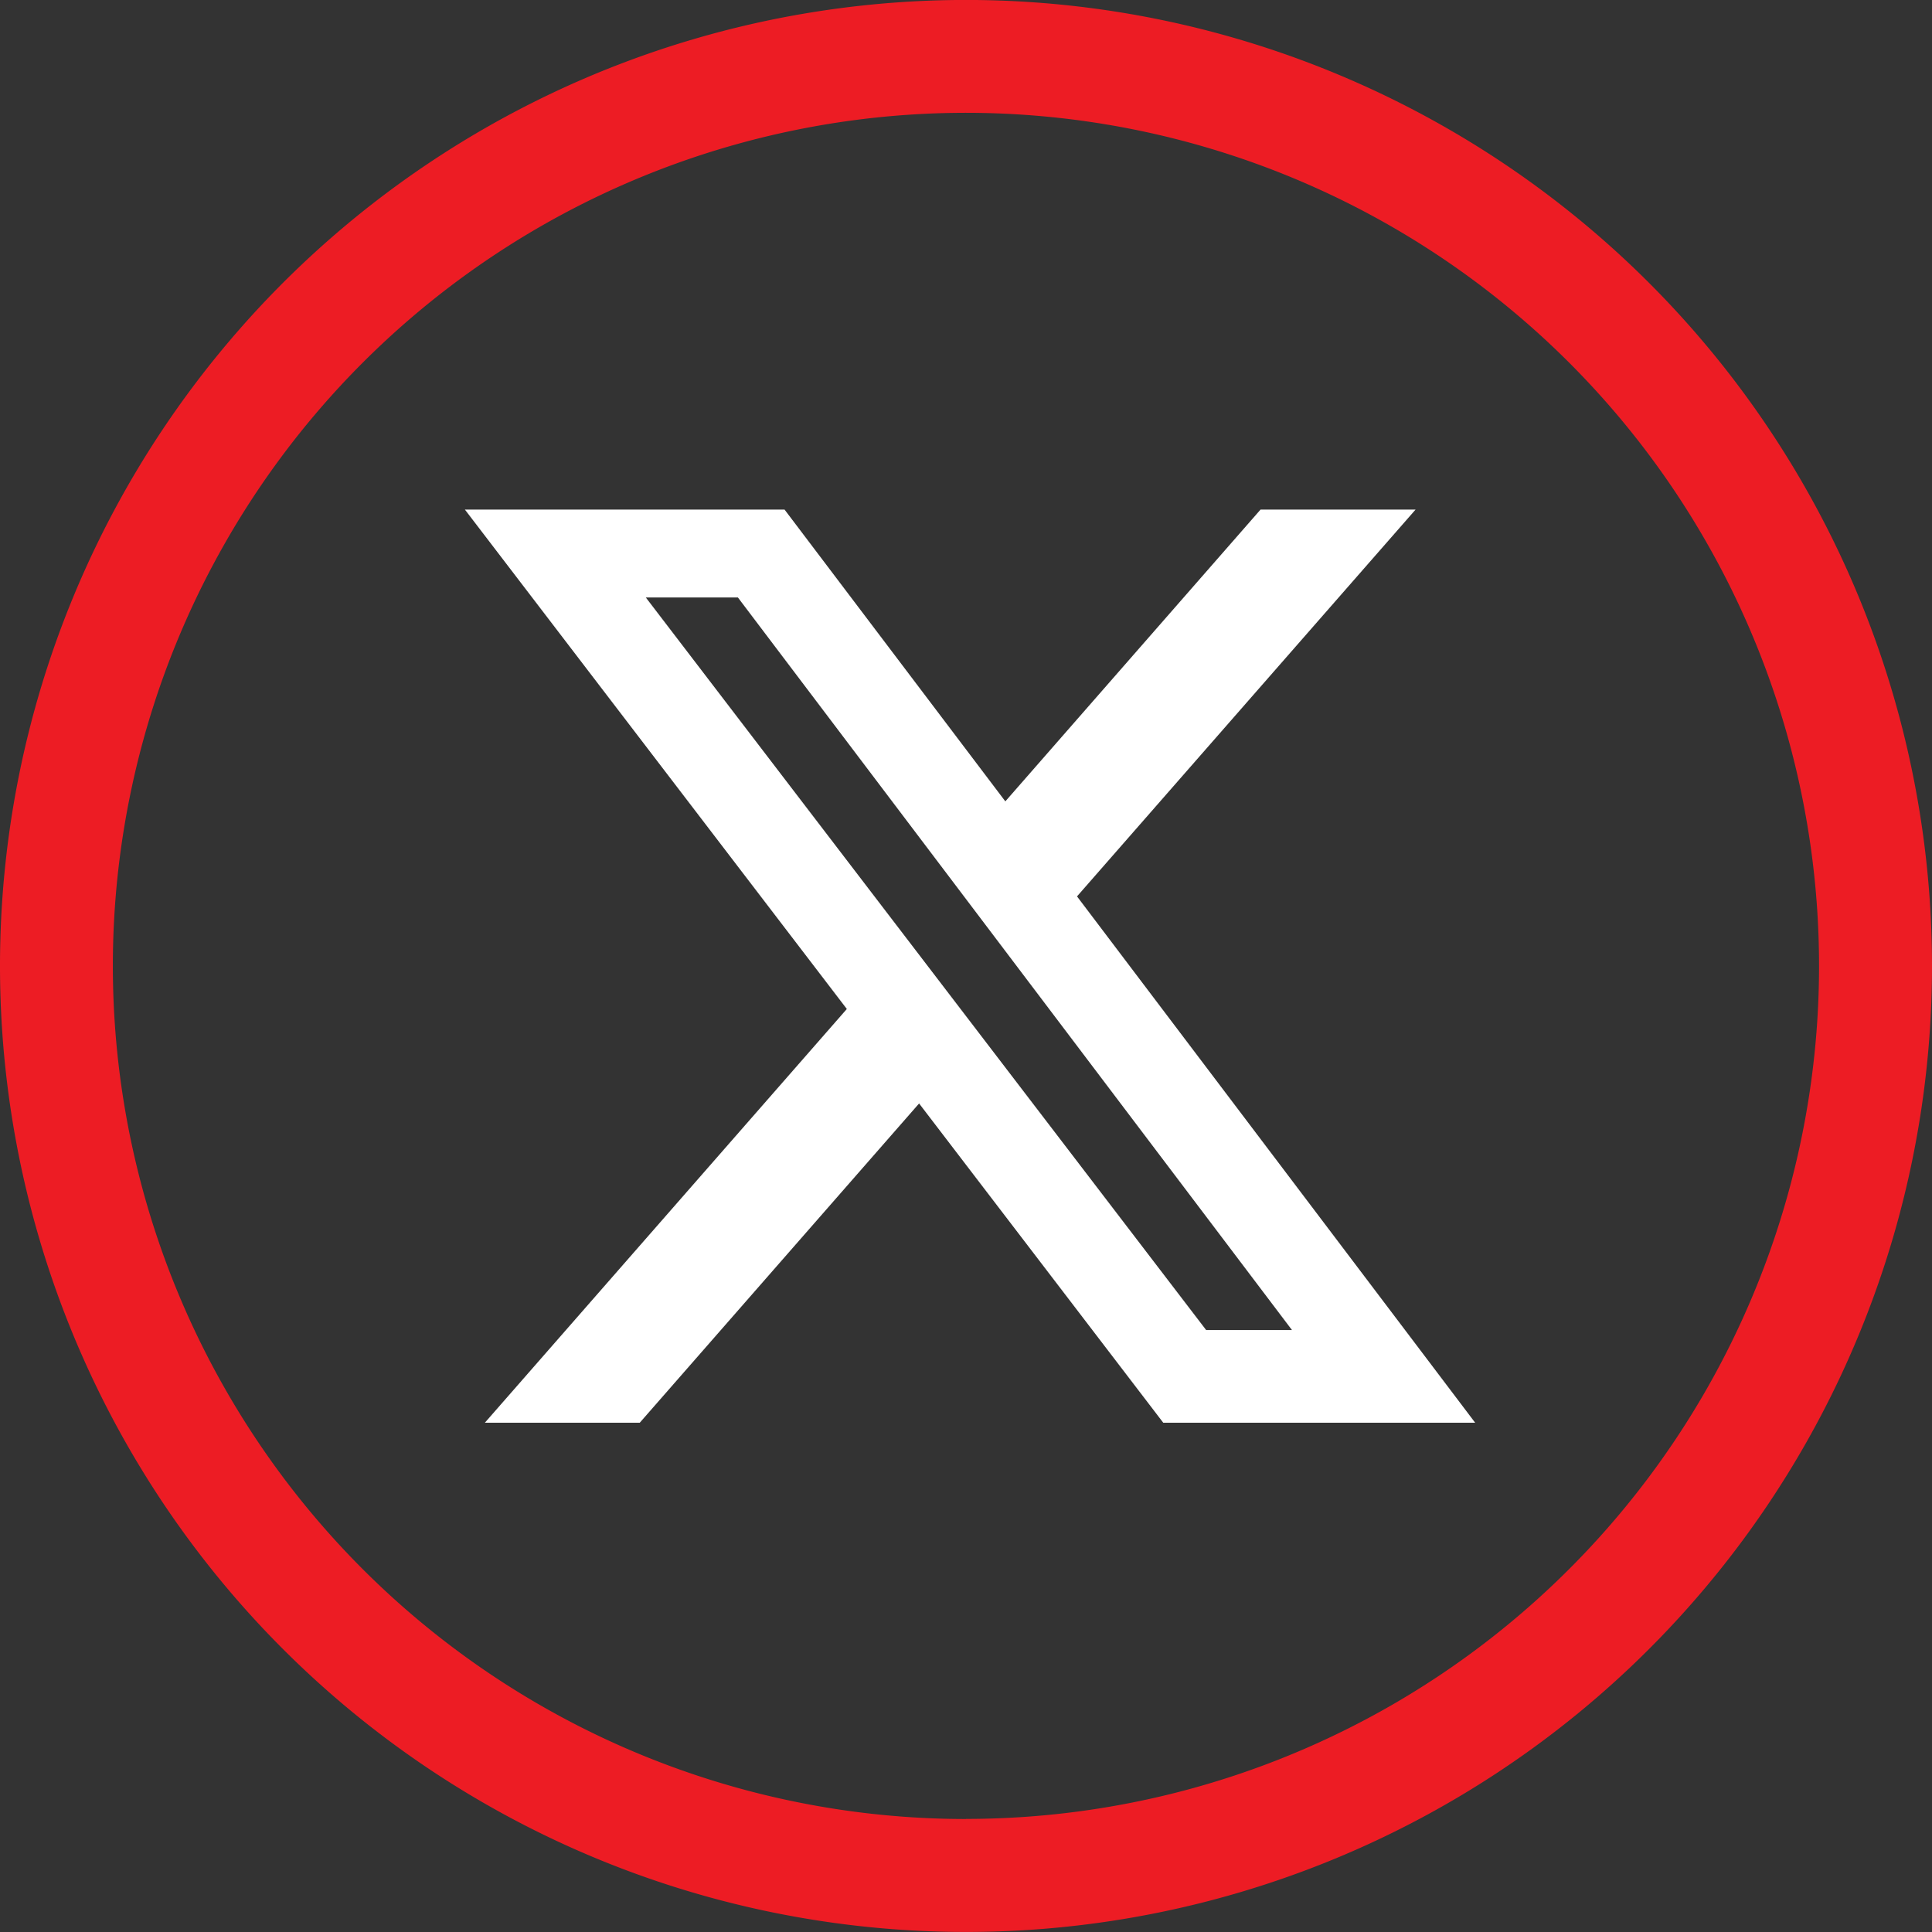
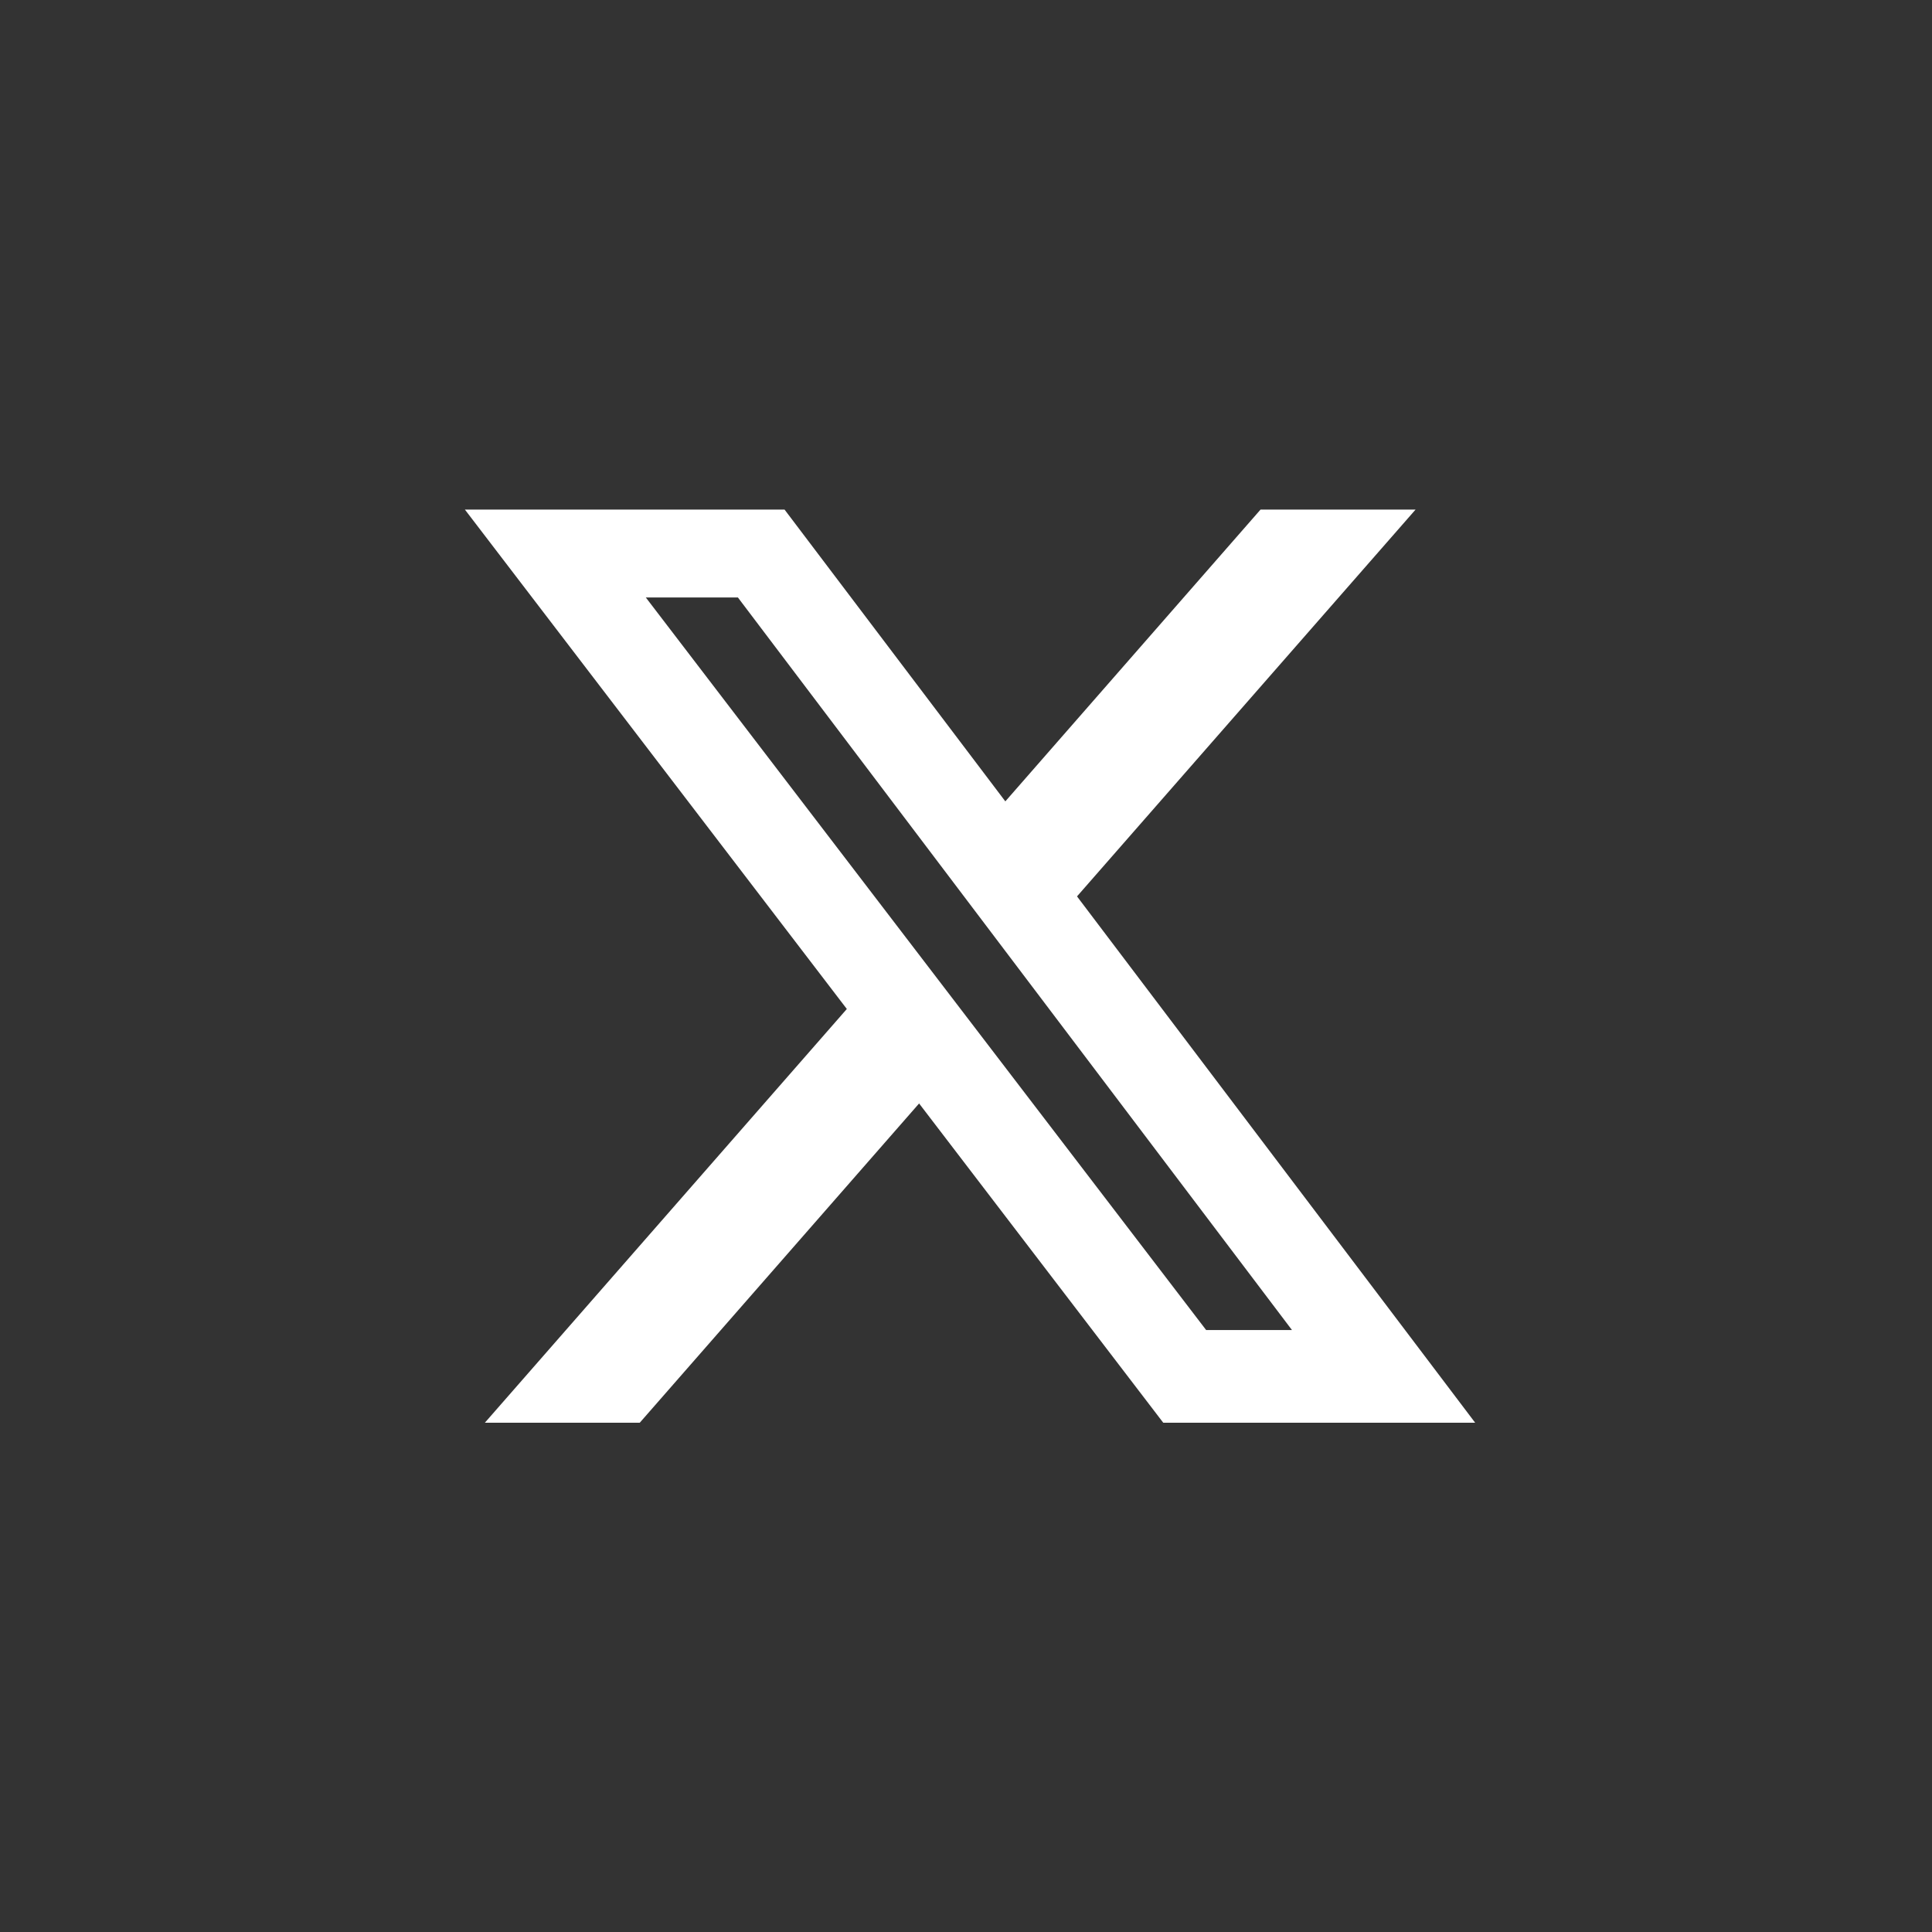
<svg xmlns="http://www.w3.org/2000/svg" width="42.882" height="42.883" viewBox="0 0 42.882 42.883">
  <rect x="0" y="0" width="42.882" height="42.883" fill="#333333" stroke="none" />
  <g id="Group_41489" data-name="Group 41489" transform="translate(-736.681 -9313.592)">
-     <path id="Path_1694" data-name="Path 1694" d="M247.822,0a21.441,21.441,0,1,0,21.441,21.441A21.441,21.441,0,0,0,247.822,0m0,40.375a18.935,18.935,0,1,1,18.934-18.936h0a18.935,18.935,0,0,1-18.934,18.934" transform="translate(510.3 9313.591)" fill="#ed1c24" />
    <path id="x-social-media-black-icon" d="M17.659,0H21.1L13.586,8.585l8.837,11.682H15.5l-5.419-7.086-6.2,7.086H.443l8.034-9.183L0,0H7.095l4.9,6.476ZM16.452,18.21h1.905L6.059,1.95H4.015L16.452,18.21Z" transform="translate(747 9324.903)" fill="#fff" />
  </g>
</svg>